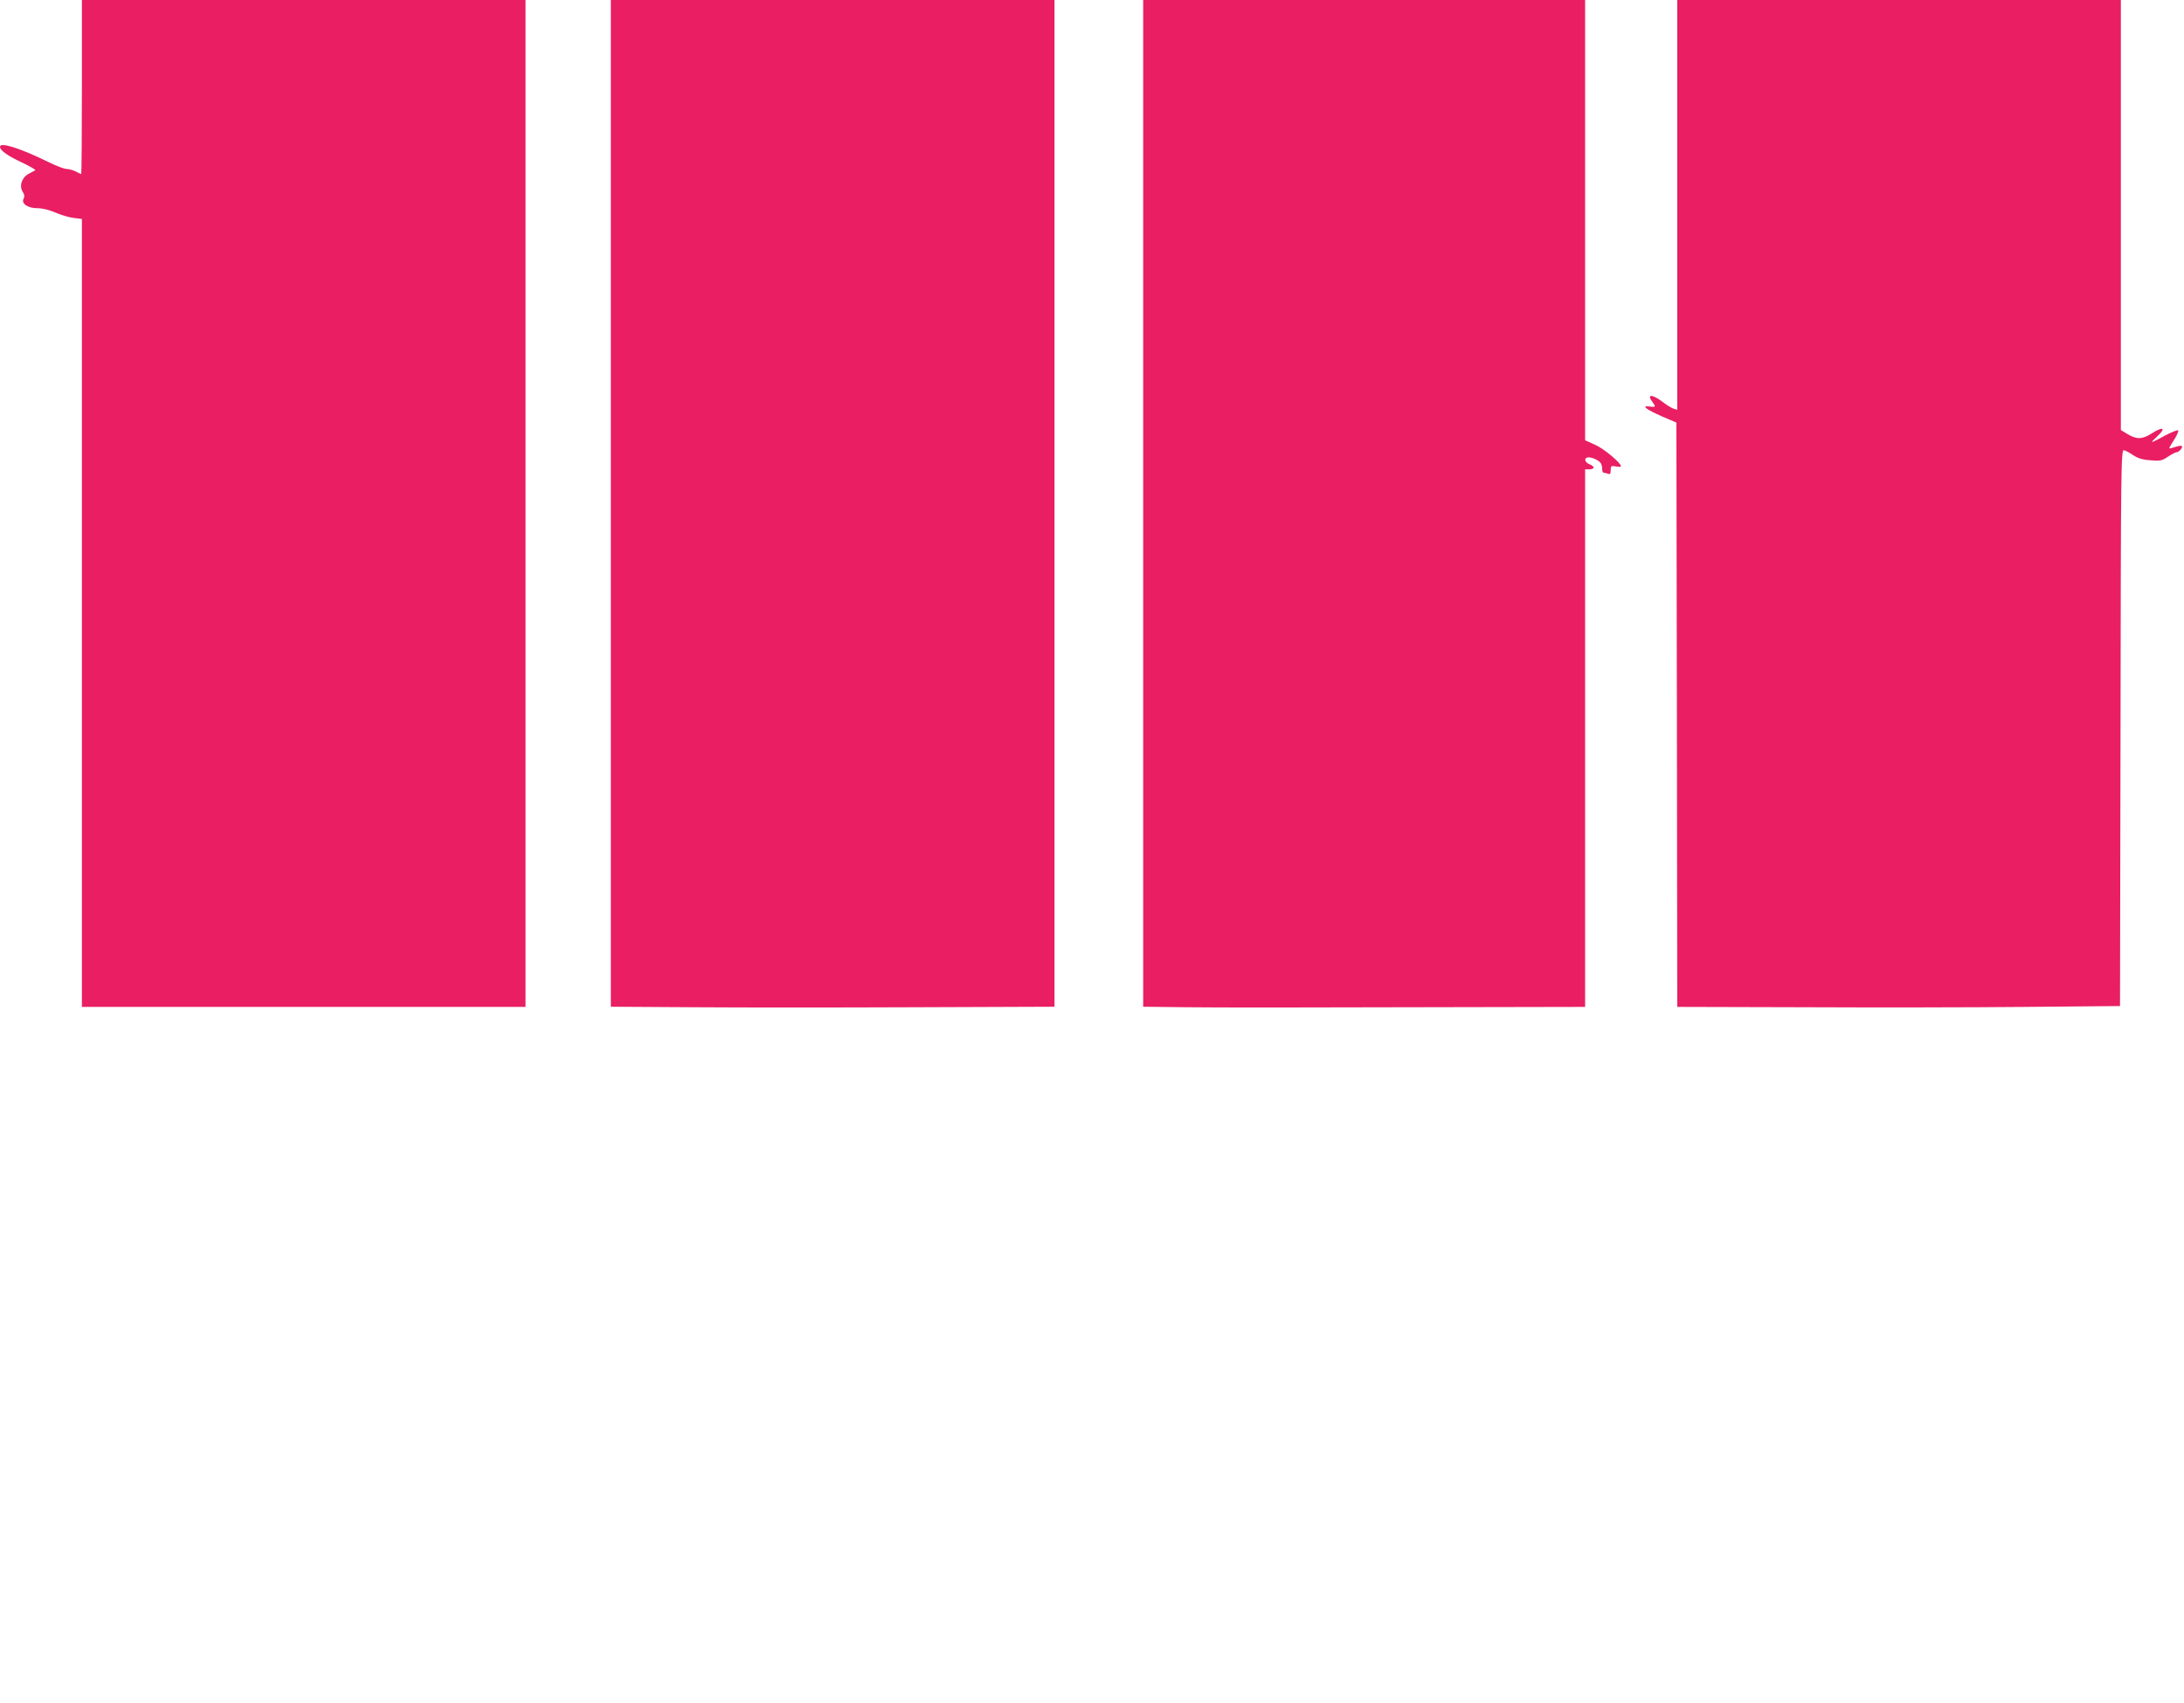
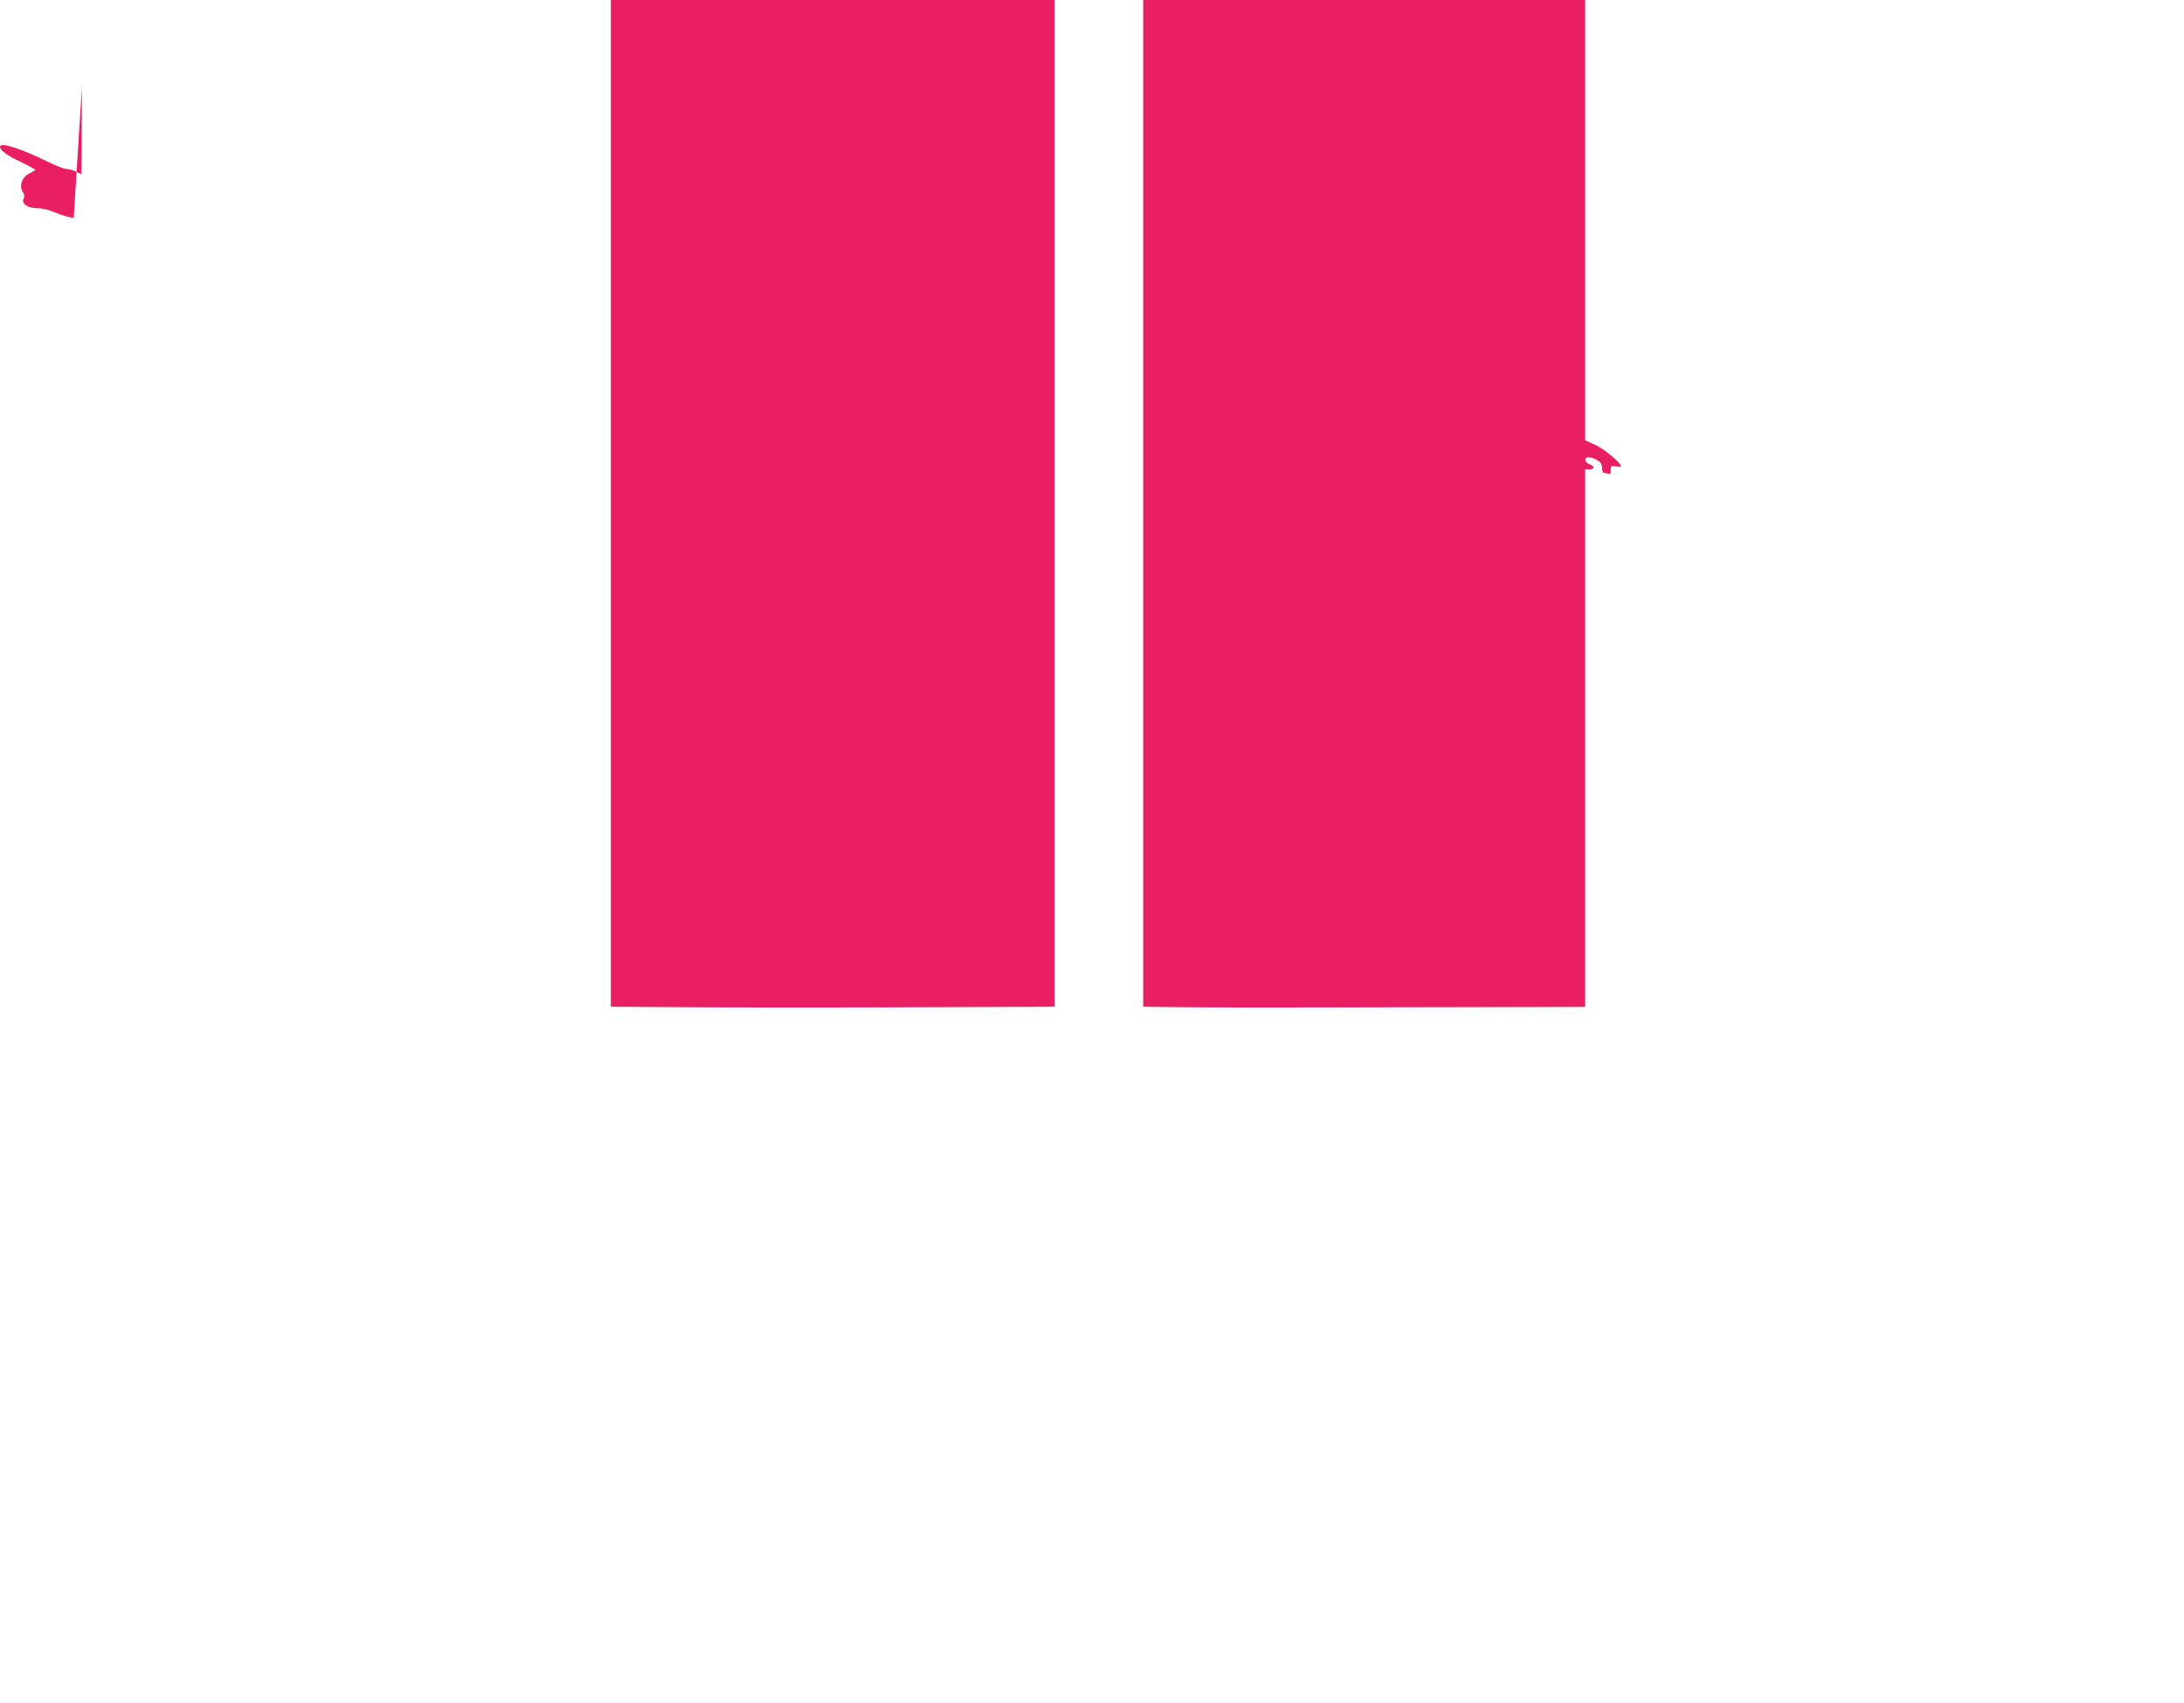
<svg xmlns="http://www.w3.org/2000/svg" version="1.0" width="1280pt" height="998pt" viewBox="0 0 1280 998" preserveAspectRatio="xMidYMid meet">
  <g transform="translate(0,998) scale(0.1,-0.1)" fill="#e91e63" stroke="none">
-     <path d="M480 9470 c0 -280 -2 -510 -4 -510 -2 0 -17 7 -32 15 -16 8 -40 15 -54 15 -13 0 -61 18 -105 40 -170 83 -285 119 -285 90 0 -21 43 -52 126 -91 47 -22 83 -43 81 -46 -3 -2 -20 -12 -38 -21 -41 -21 -58 -72 -36 -106 10 -15 12 -28 6 -39 -17 -29 23 -57 80 -57 30 0 70 -10 107 -26 32 -14 79 -28 106 -31 l48 -6 0 -2308 0 -2309 1300 0 1300 0 0 2950 0 2950 -1300 0 -1300 0 0 -510z" />
+     <path d="M480 9470 c0 -280 -2 -510 -4 -510 -2 0 -17 7 -32 15 -16 8 -40 15 -54 15 -13 0 -61 18 -105 40 -170 83 -285 119 -285 90 0 -21 43 -52 126 -91 47 -22 83 -43 81 -46 -3 -2 -20 -12 -38 -21 -41 -21 -58 -72 -36 -106 10 -15 12 -28 6 -39 -17 -29 23 -57 80 -57 30 0 70 -10 107 -26 32 -14 79 -28 106 -31 z" />
    <path d="M3580 7030 l0 -2949 488 -3 c268 -2 853 -2 1300 0 l812 3 0 2949 0 2950 -1300 0 -1300 0 0 -2950z" />
    <path d="M6700 7030 l0 -2949 258 -3 c141 -2 724 -2 1295 0 l1037 2 0 1575 0 1575 25 0 c14 0 25 5 25 10 0 6 -11 15 -25 20 -30 12 -33 40 -4 40 23 0 60 -18 71 -34 4 -6 8 -21 8 -33 0 -13 4 -23 9 -23 5 0 16 -3 25 -6 12 -5 16 0 16 21 0 25 3 27 30 22 17 -4 30 -3 30 1 0 20 -101 104 -152 126 l-58 26 0 1290 0 1290 -1295 0 -1295 0 0 -2950z" />
-     <path d="M9830 8779 l0 -1200 -21 6 c-12 4 -42 22 -66 41 -61 46 -94 45 -58 -2 21 -28 19 -31 -17 -26 -52 7 -21 -17 75 -59 l82 -35 3 -1712 2 -1712 748 -2 c411 -2 995 -1 1297 2 l550 5 3 1630 c2 1545 3 1630 20 1627 9 -2 34 -15 54 -29 27 -18 55 -27 101 -30 58 -5 68 -3 103 21 21 14 44 26 50 26 15 0 39 29 31 36 -3 4 -20 1 -38 -5 -18 -6 -34 -10 -35 -8 -2 1 11 24 28 50 17 26 27 51 24 55 -4 4 -39 -10 -77 -30 -37 -21 -72 -38 -76 -38 -4 0 11 16 33 36 51 48 30 56 -36 14 -56 -36 -89 -36 -147 0 l-33 20 0 1260 0 1260 -1300 0 -1300 0 0 -1201z" />
  </g>
</svg>